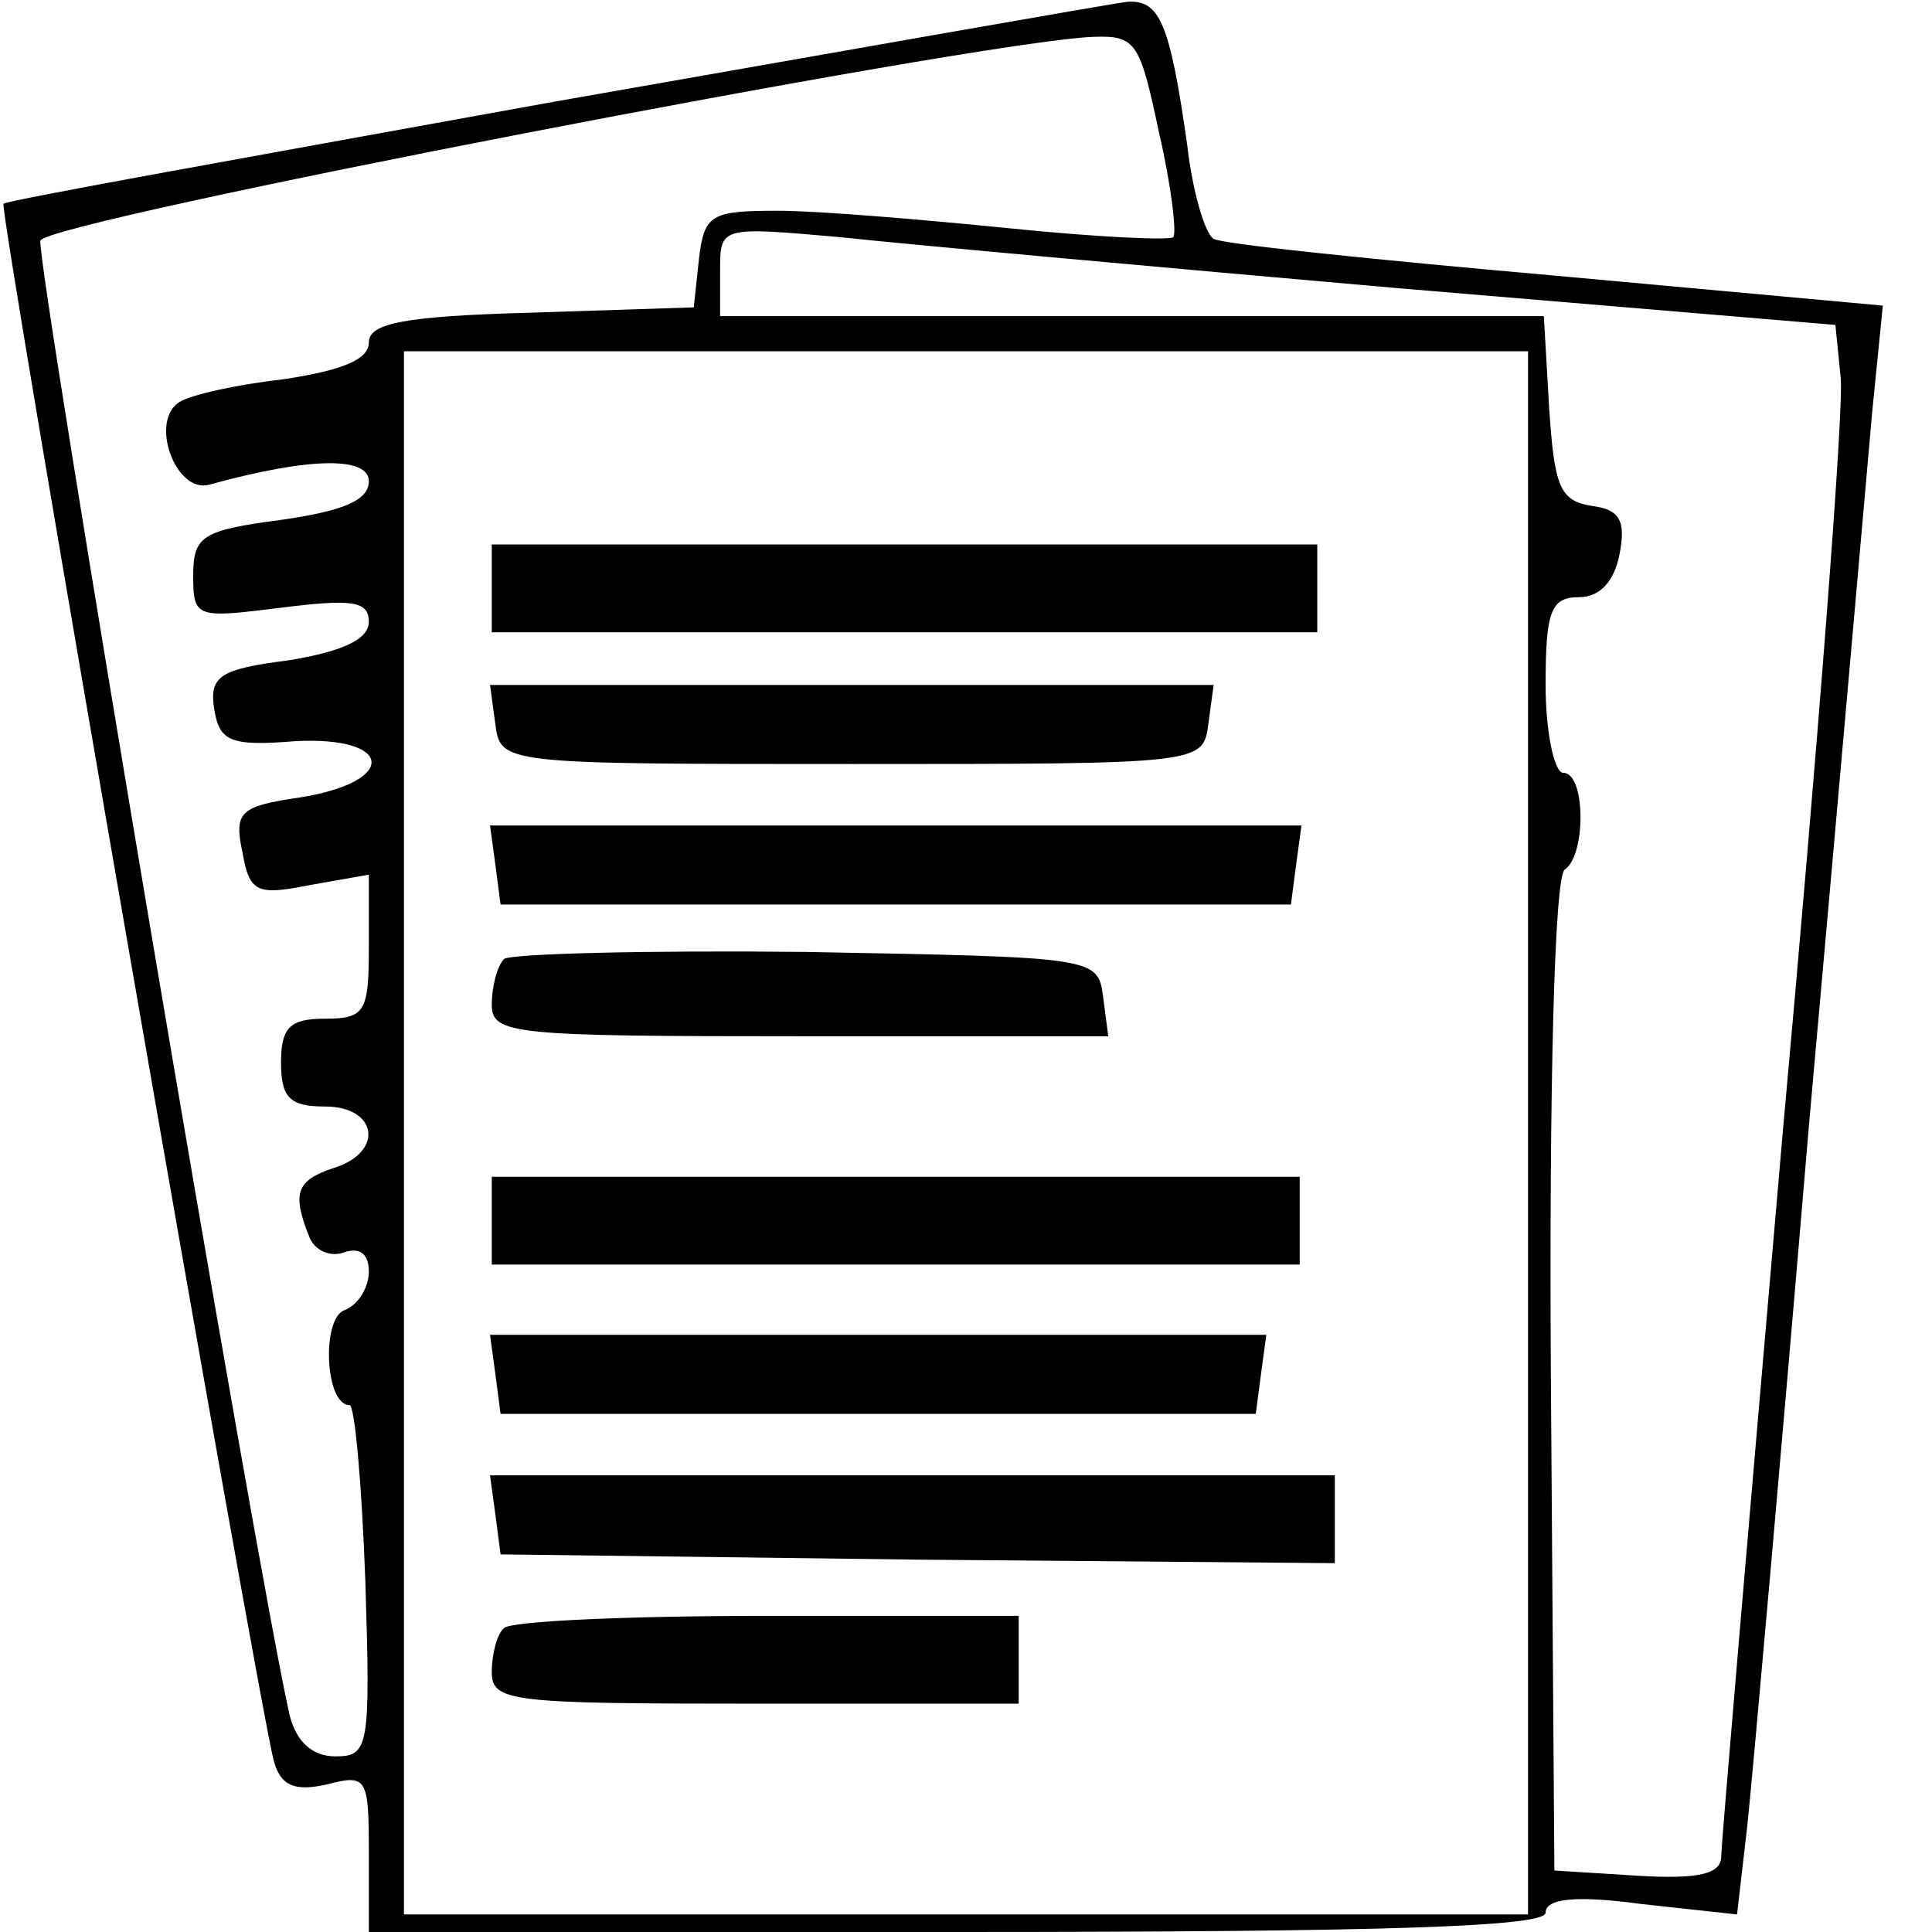
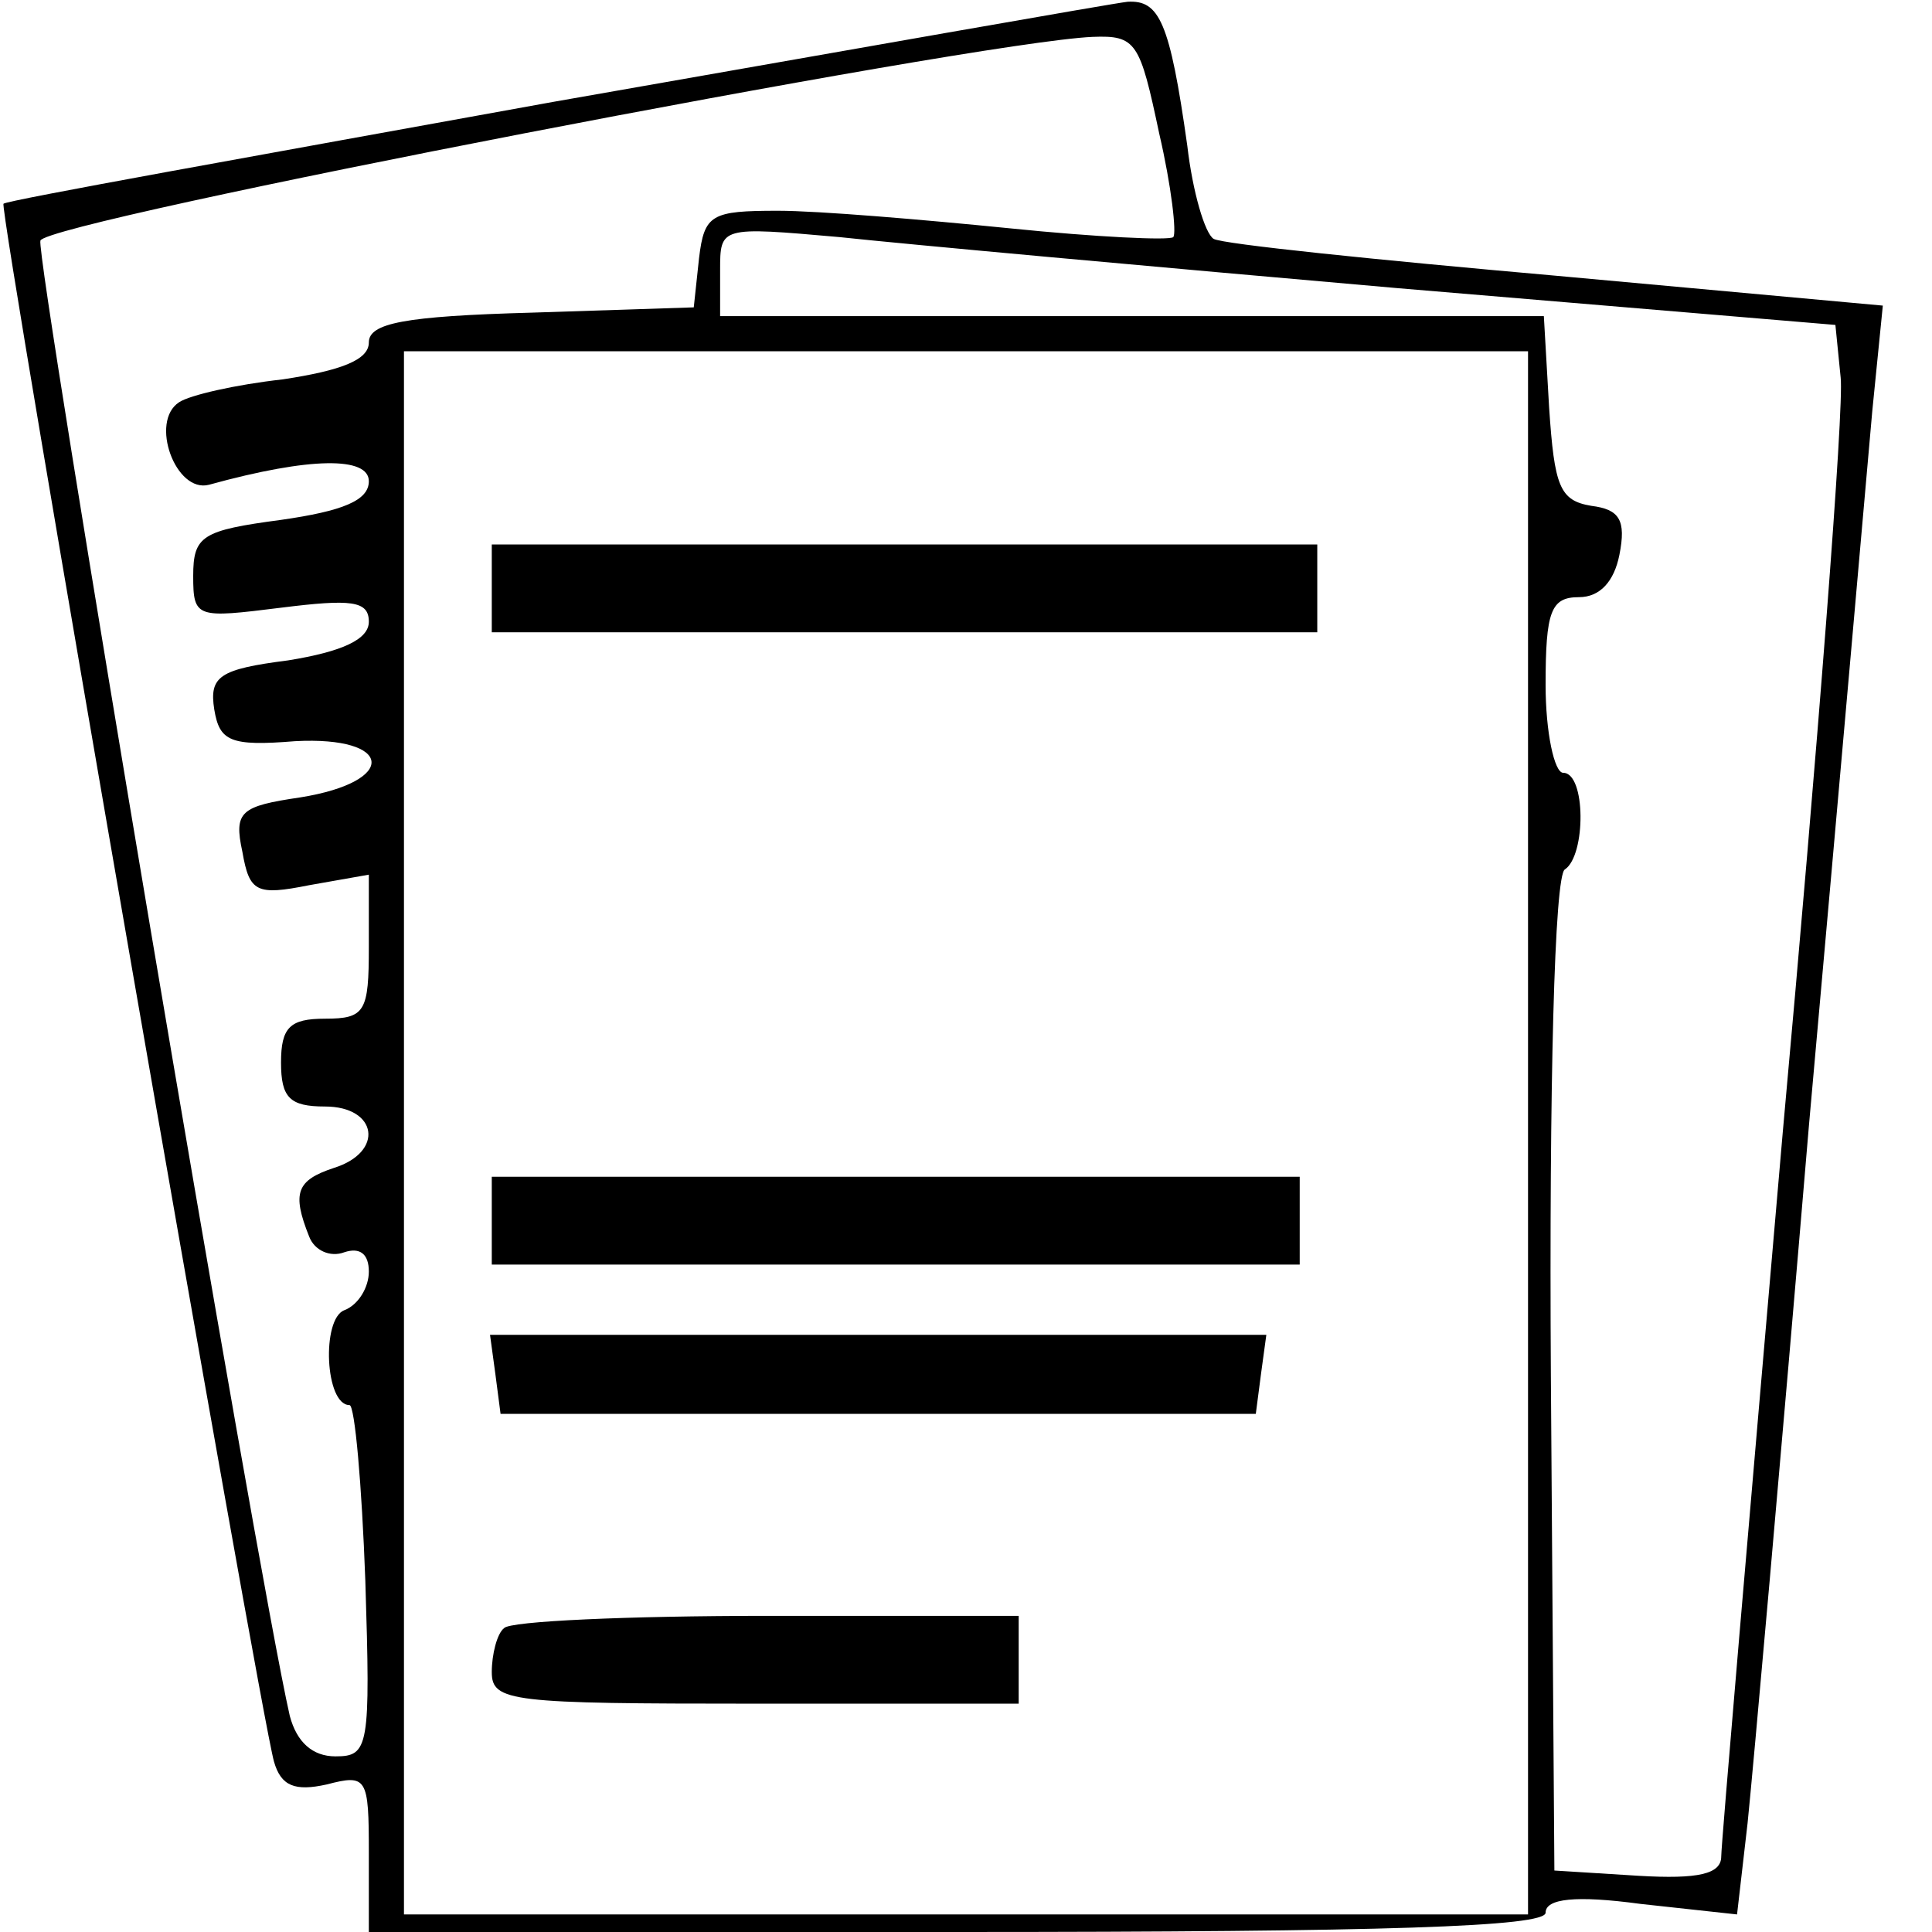
<svg xmlns="http://www.w3.org/2000/svg" version="1.0" width="120px" height="120px" viewBox="0 0 110 110" preserveAspectRatio="xMidYMid meet">
  <g transform="translate(0,110) scale(0.1,-0.1)" fill="#000000" stroke="none">
    <path d="M315 1042 c-171 -31 -311 -56 -313 -58 -3 -2 146 -859 154 -887 4 -14 12 -17 30 -13 23 6 24 4 24 -39 l0 -45 335 0 c244 0 335 3 335 11 0 8 17 10 54 5 l55 -6 6 52 c3 29 19 208 35 398 17 190 33 372 36 406 l6 60 -186 17 c-102 9 -190 18 -195 21 -5 3 -12 27 -15 53 -10 71 -16 83 -34 82 -9 -1 -156 -27 -327 -57z m345 -18 c7 -30 10 -57 8 -59 -2 -2 -44 0 -93 5 -50 5 -109 10 -132 10 -38 0 -42 -2 -45 -27 l-3 -28 -92 -3 c-73 -2 -93 -6 -93 -17 0 -10 -16 -16 -49 -21 -27 -3 -53 -9 -59 -13 -17 -11 -2 -52 17 -47 58 16 91 16 91 2 0 -11 -15 -17 -50 -22 -45 -6 -50 -9 -50 -32 0 -24 2 -24 50 -18 40 5 50 4 50 -8 0 -10 -15 -17 -46 -22 -39 -5 -45 -9 -42 -28 3 -18 9 -21 46 -18 56 3 59 -23 3 -32 -34 -5 -38 -8 -33 -31 4 -23 8 -25 38 -19 l34 6 0 -41 c0 -37 -2 -41 -25 -41 -20 0 -25 -5 -25 -25 0 -20 5 -25 25 -25 30 0 34 -26 5 -35 -21 -7 -24 -14 -14 -39 3 -8 12 -12 20 -9 9 3 14 -1 14 -11 0 -9 -6 -19 -14 -22 -13 -5 -11 -54 3 -54 3 0 7 -45 9 -100 3 -95 2 -100 -17 -100 -13 0 -22 8 -26 23 -19 83 -145 831 -142 840 3 11 531 113 599 116 25 1 27 -3 38 -55z m135 -88 l250 -21 3 -30 c2 -17 -13 -210 -33 -430 -19 -219 -35 -405 -35 -412 0 -10 -13 -13 -47 -11 l-48 3 -2 282 c-1 164 2 285 8 288 12 8 12 55 -1 55 -5 0 -10 23 -10 50 0 42 3 50 19 50 12 0 20 9 23 24 4 20 0 26 -16 28 -18 3 -21 11 -24 56 l-3 52 -235 0 -234 0 0 26 c0 25 0 25 68 19 37 -4 180 -17 317 -29z m75 -481 l0 -445 -320 0 -320 0 0 445 0 445 320 0 320 0 0 -445z" />
    <path d="M280 765 l0 -25 235 0 235 0 0 25 0 25 -235 0 -235 0 0 -25z" />
-     <path d="M282 688 c3 -23 3 -23 203 -23 200 0 200 0 203 23 l3 22 -206 0 -206 0 3 -22z" />
-     <path d="M282 608 l3 -23 225 0 225 0 3 23 3 22 -231 0 -231 0 3 -22z" />
-     <path d="M287 554 c-4 -4 -7 -16 -7 -26 0 -17 12 -18 176 -18 l175 0 -3 23 c-3 22 -5 22 -169 25 -91 1 -168 -1 -172 -4z" />
    <path d="M280 405 l0 -25 230 0 230 0 0 25 0 25 -230 0 -230 0 0 -25z" />
    <path d="M282 318 l3 -23 215 0 215 0 3 23 3 22 -221 0 -221 0 3 -22z" />
-     <path d="M282 238 l3 -23 238 -3 237 -2 0 25 0 25 -241 0 -240 0 3 -22z" />
    <path d="M287 173 c-4 -3 -7 -15 -7 -25 0 -17 11 -18 150 -18 l150 0 0 25 0 25 -143 0 c-79 0 -147 -3 -150 -7z" />
  </g>
</svg>